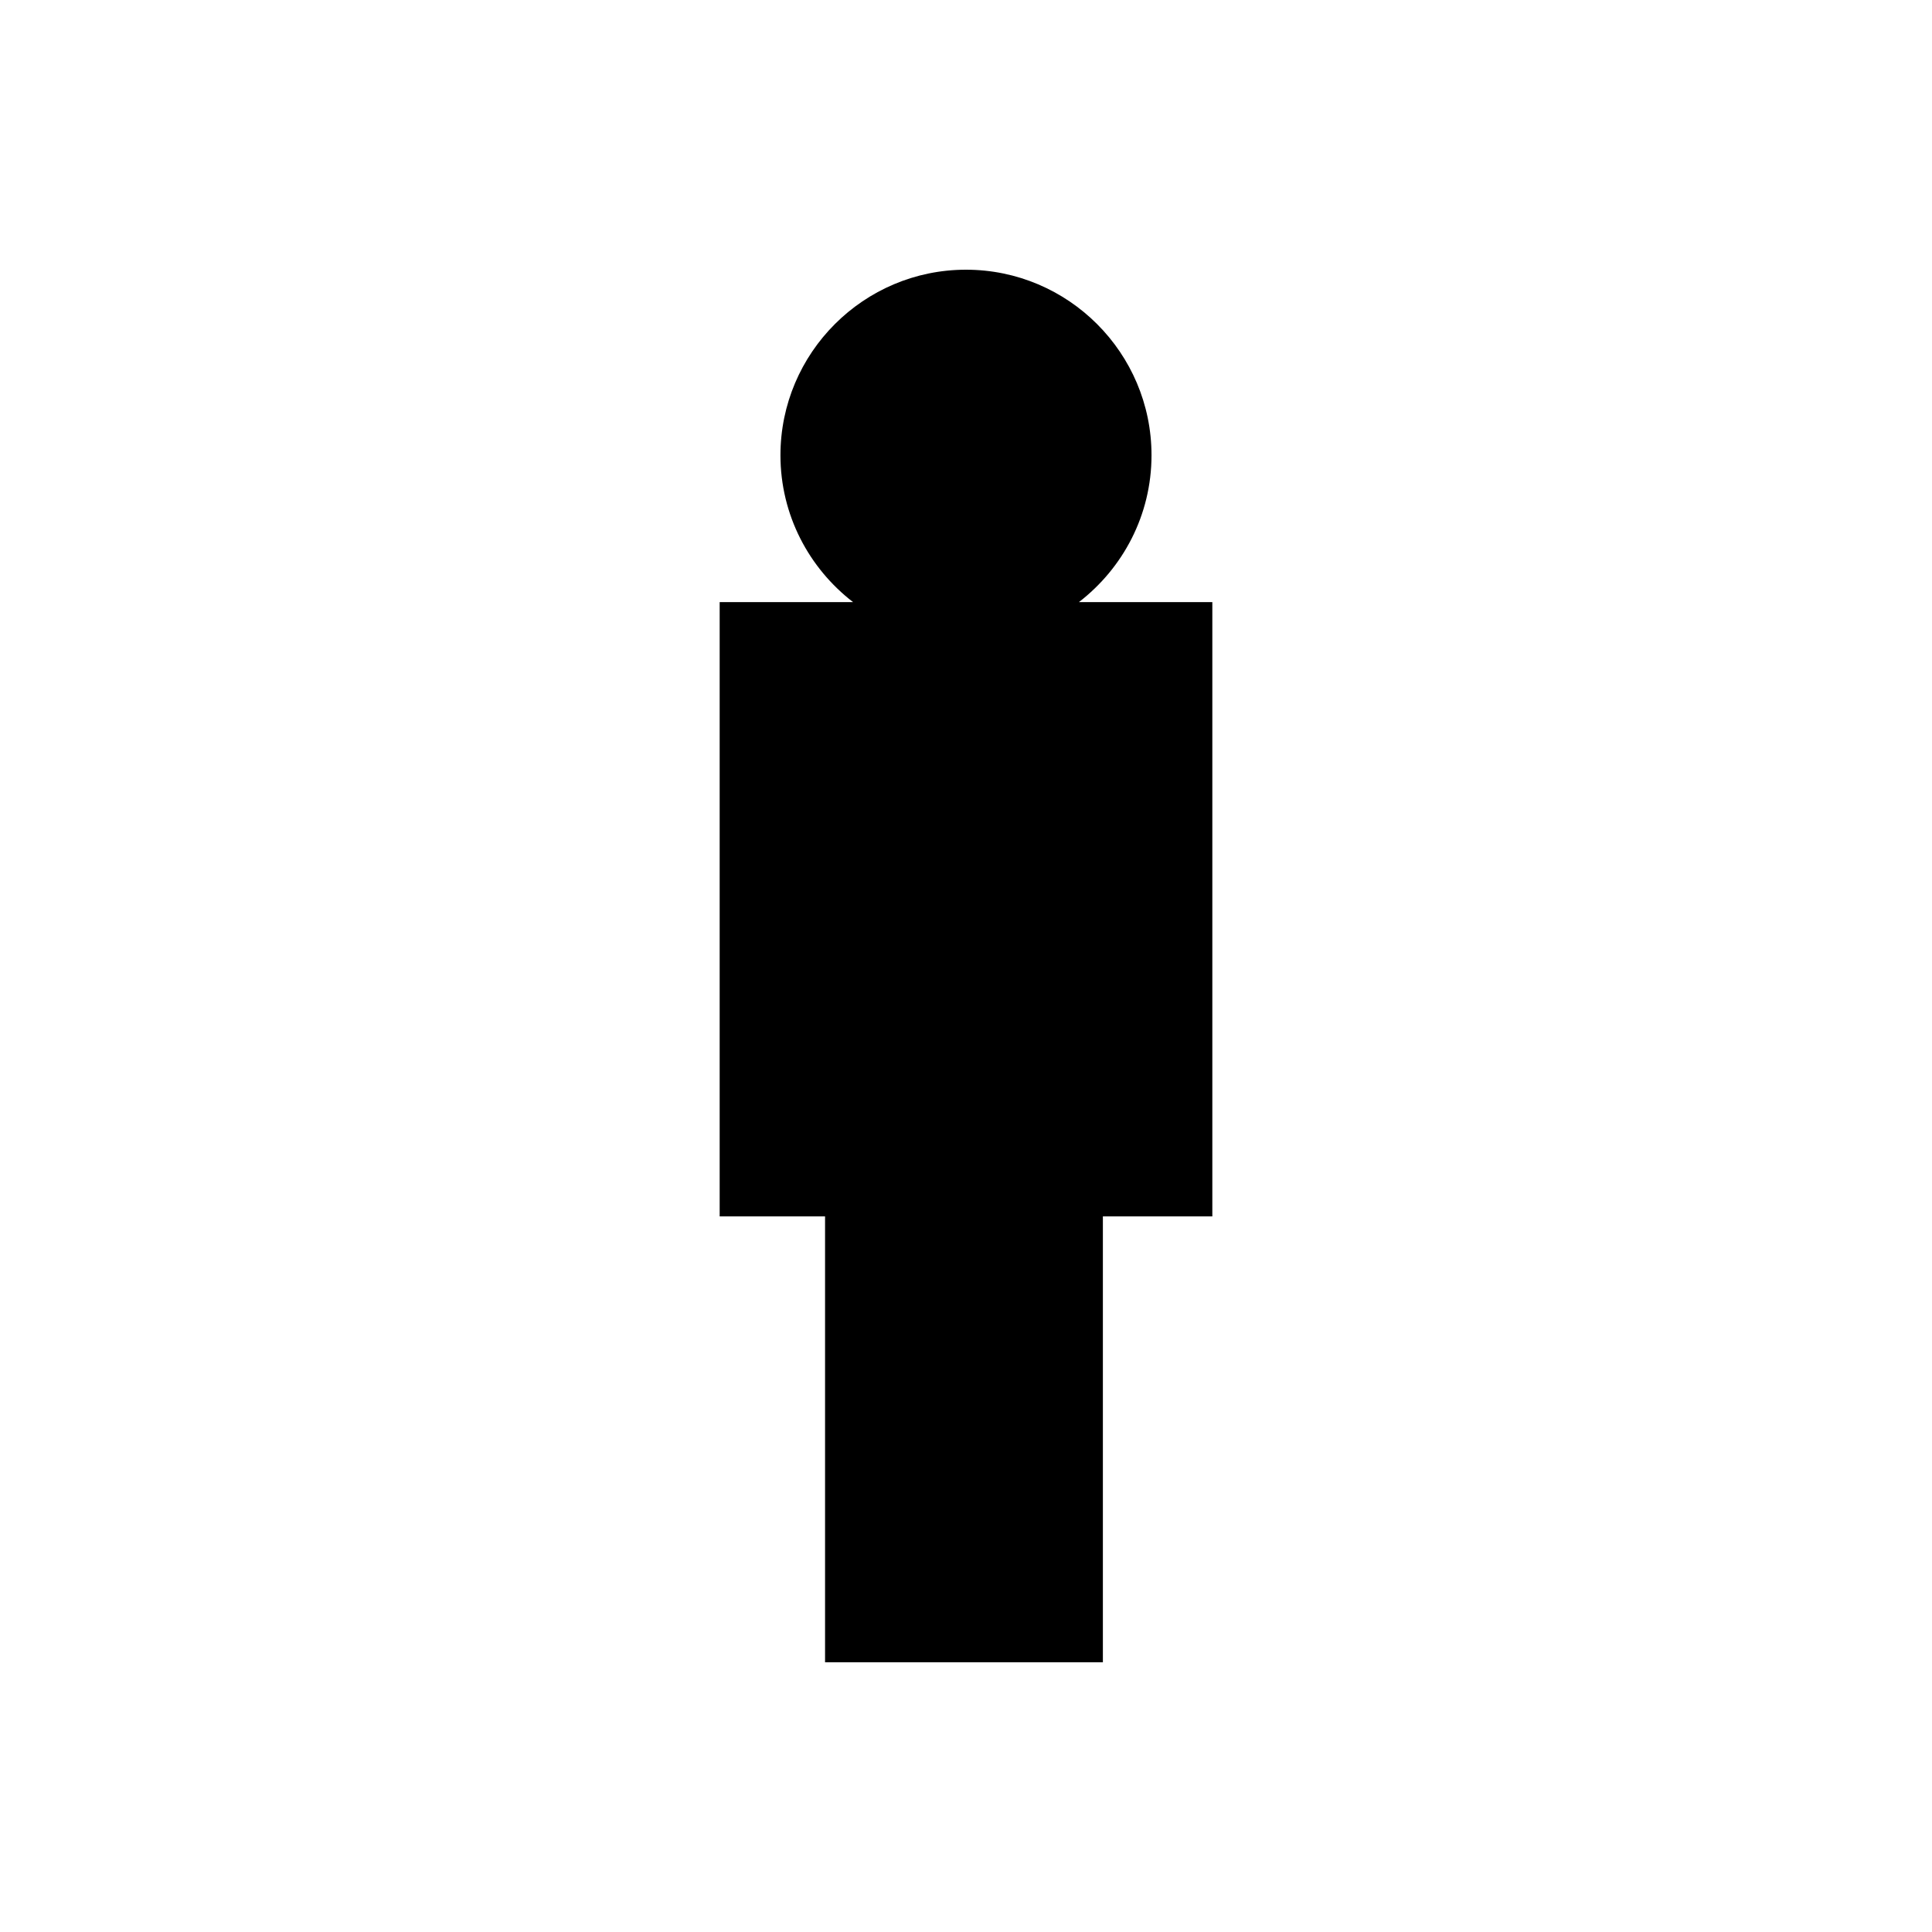
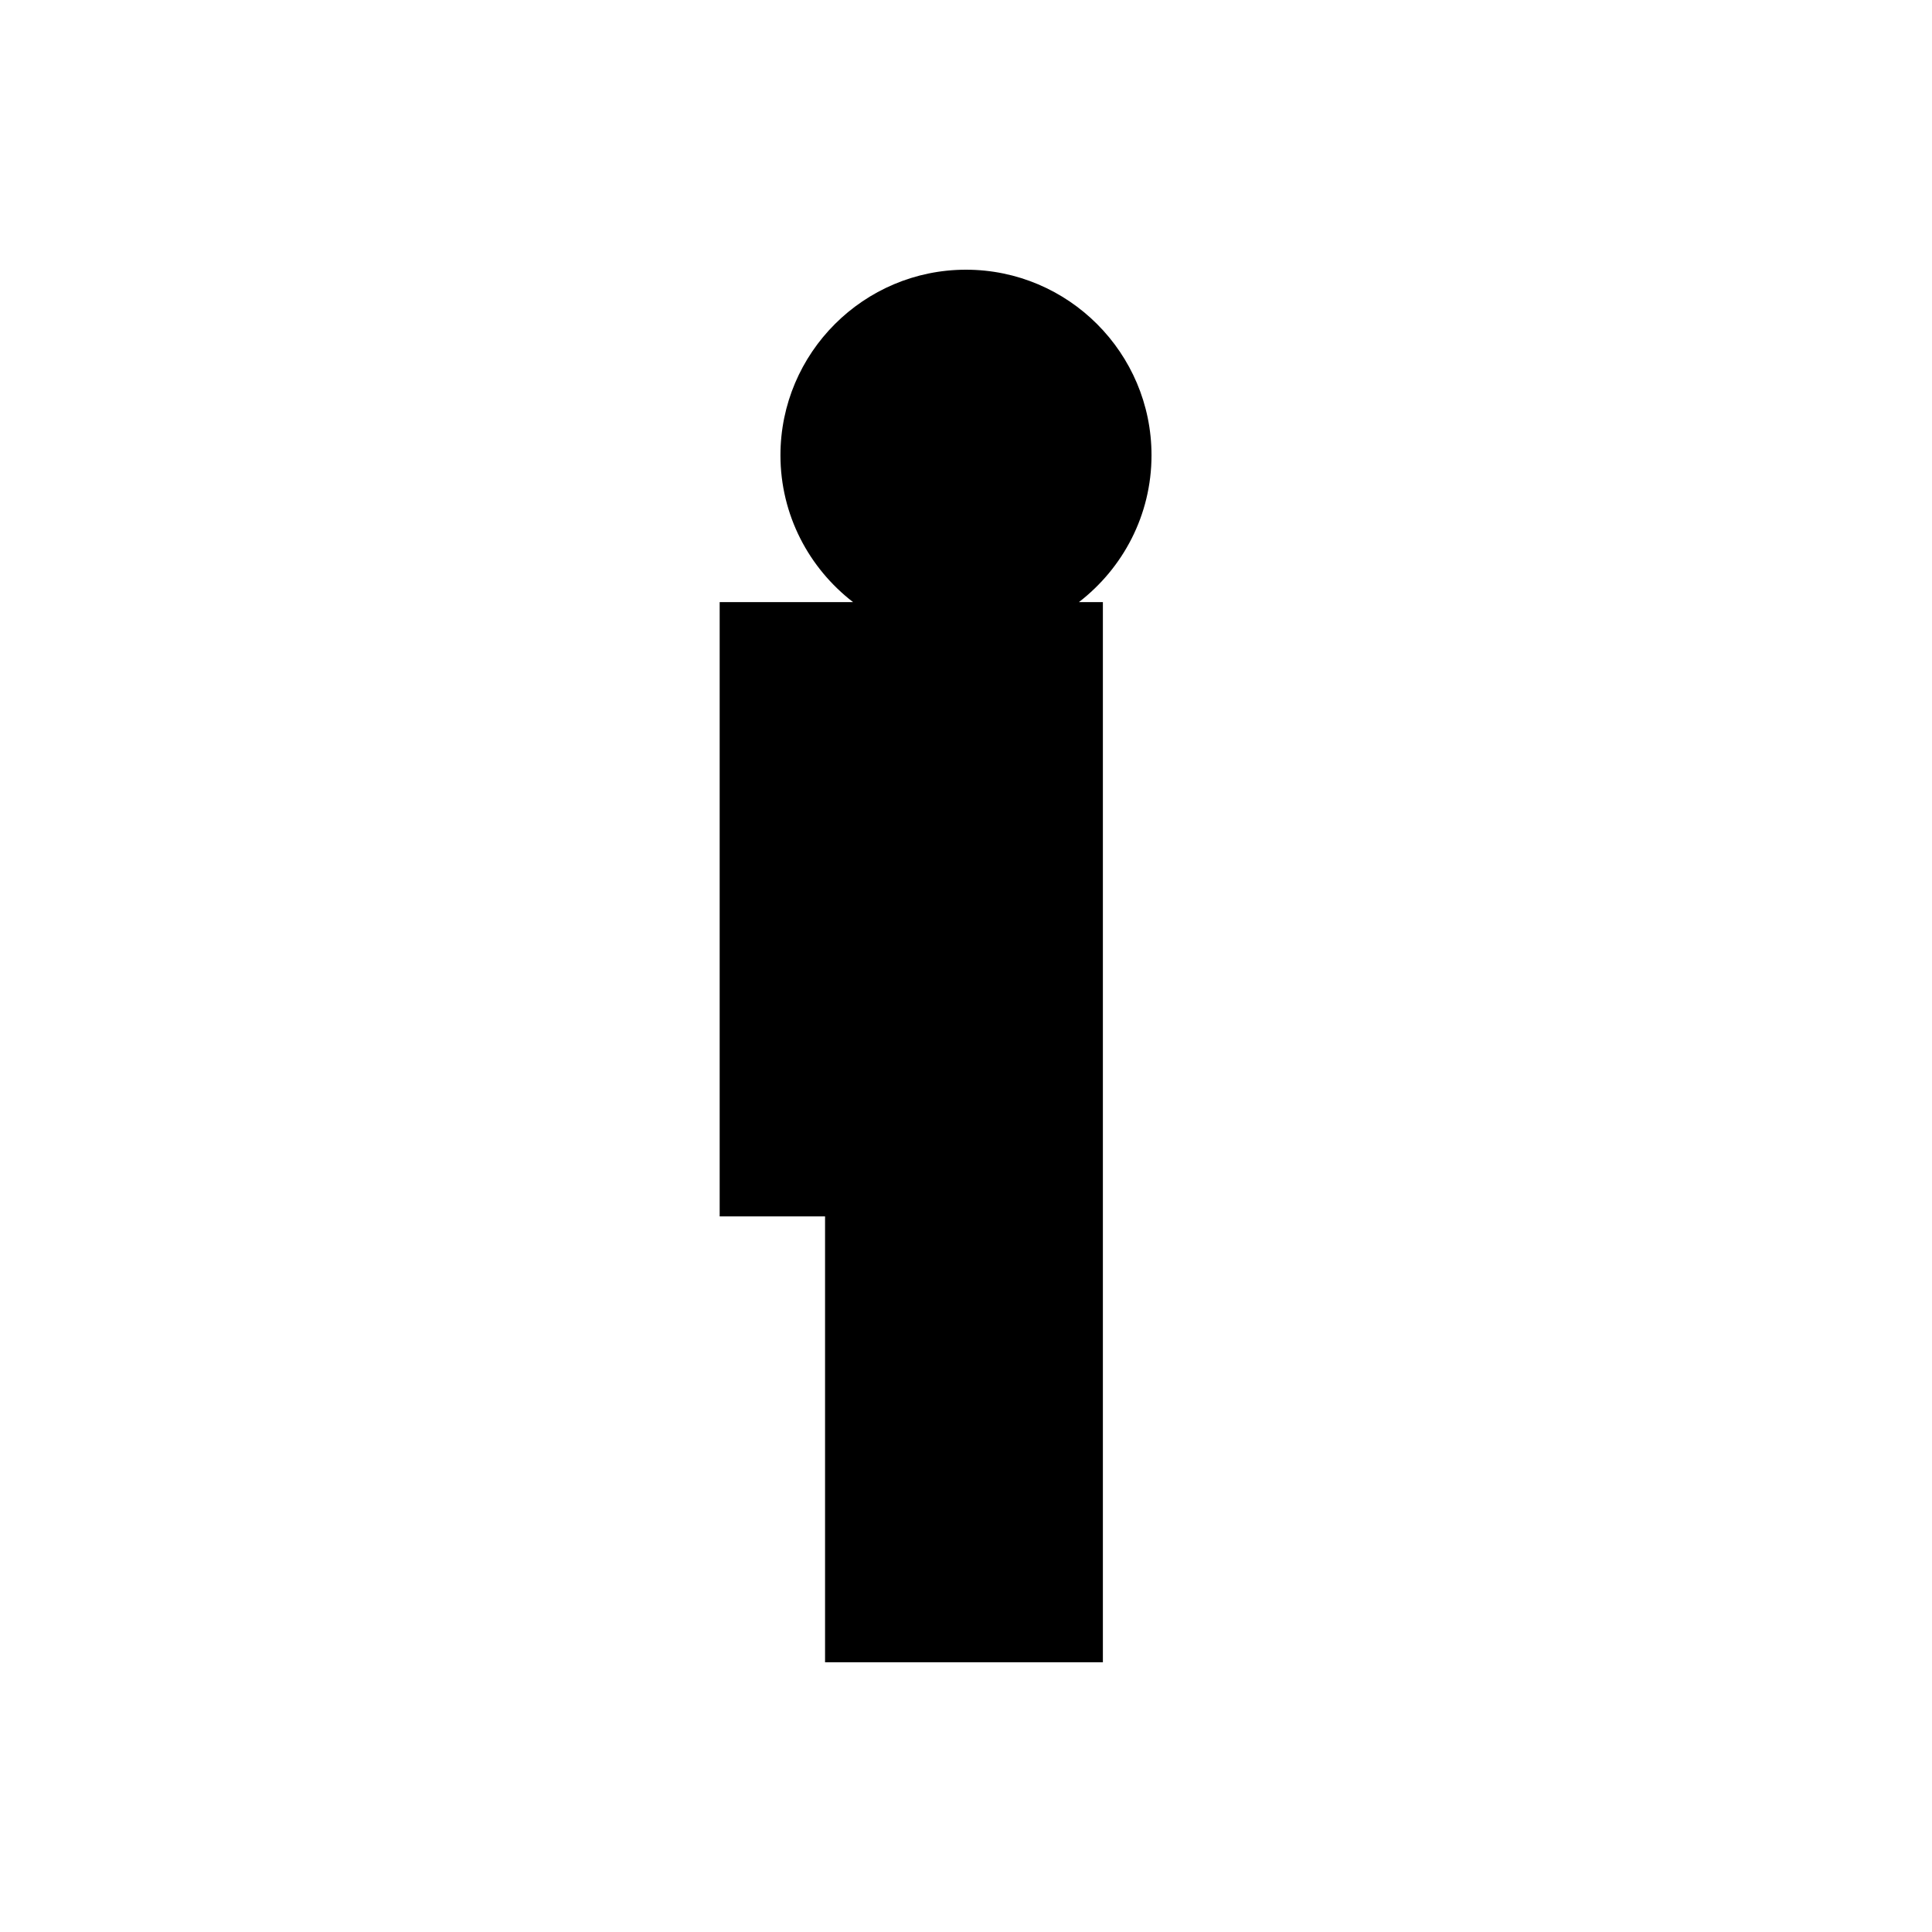
<svg xmlns="http://www.w3.org/2000/svg" version="1.1" id="Layer_1" x="0px" y="0px" width="100px" height="100px" viewBox="0 0 100 100" enable-background="new 0 0 100 100" xml:space="preserve">
-   <path d="M55.843,31.166c2.281-1.757,3.759-4.508,3.759-7.603c0-5.295-4.308-9.603-9.603-9.603s-9.603,4.308-9.603,9.603  c0,3.095,1.478,5.846,3.759,7.603H37.25V62.96h5.455v23.08h14.38V62.96h5.665V31.166H55.843z" />
+   <path d="M55.843,31.166c2.281-1.757,3.759-4.508,3.759-7.603c0-5.295-4.308-9.603-9.603-9.603s-9.603,4.308-9.603,9.603  c0,3.095,1.478,5.846,3.759,7.603H37.25V62.96h5.455v23.08h14.38V62.96V31.166H55.843z" />
</svg>